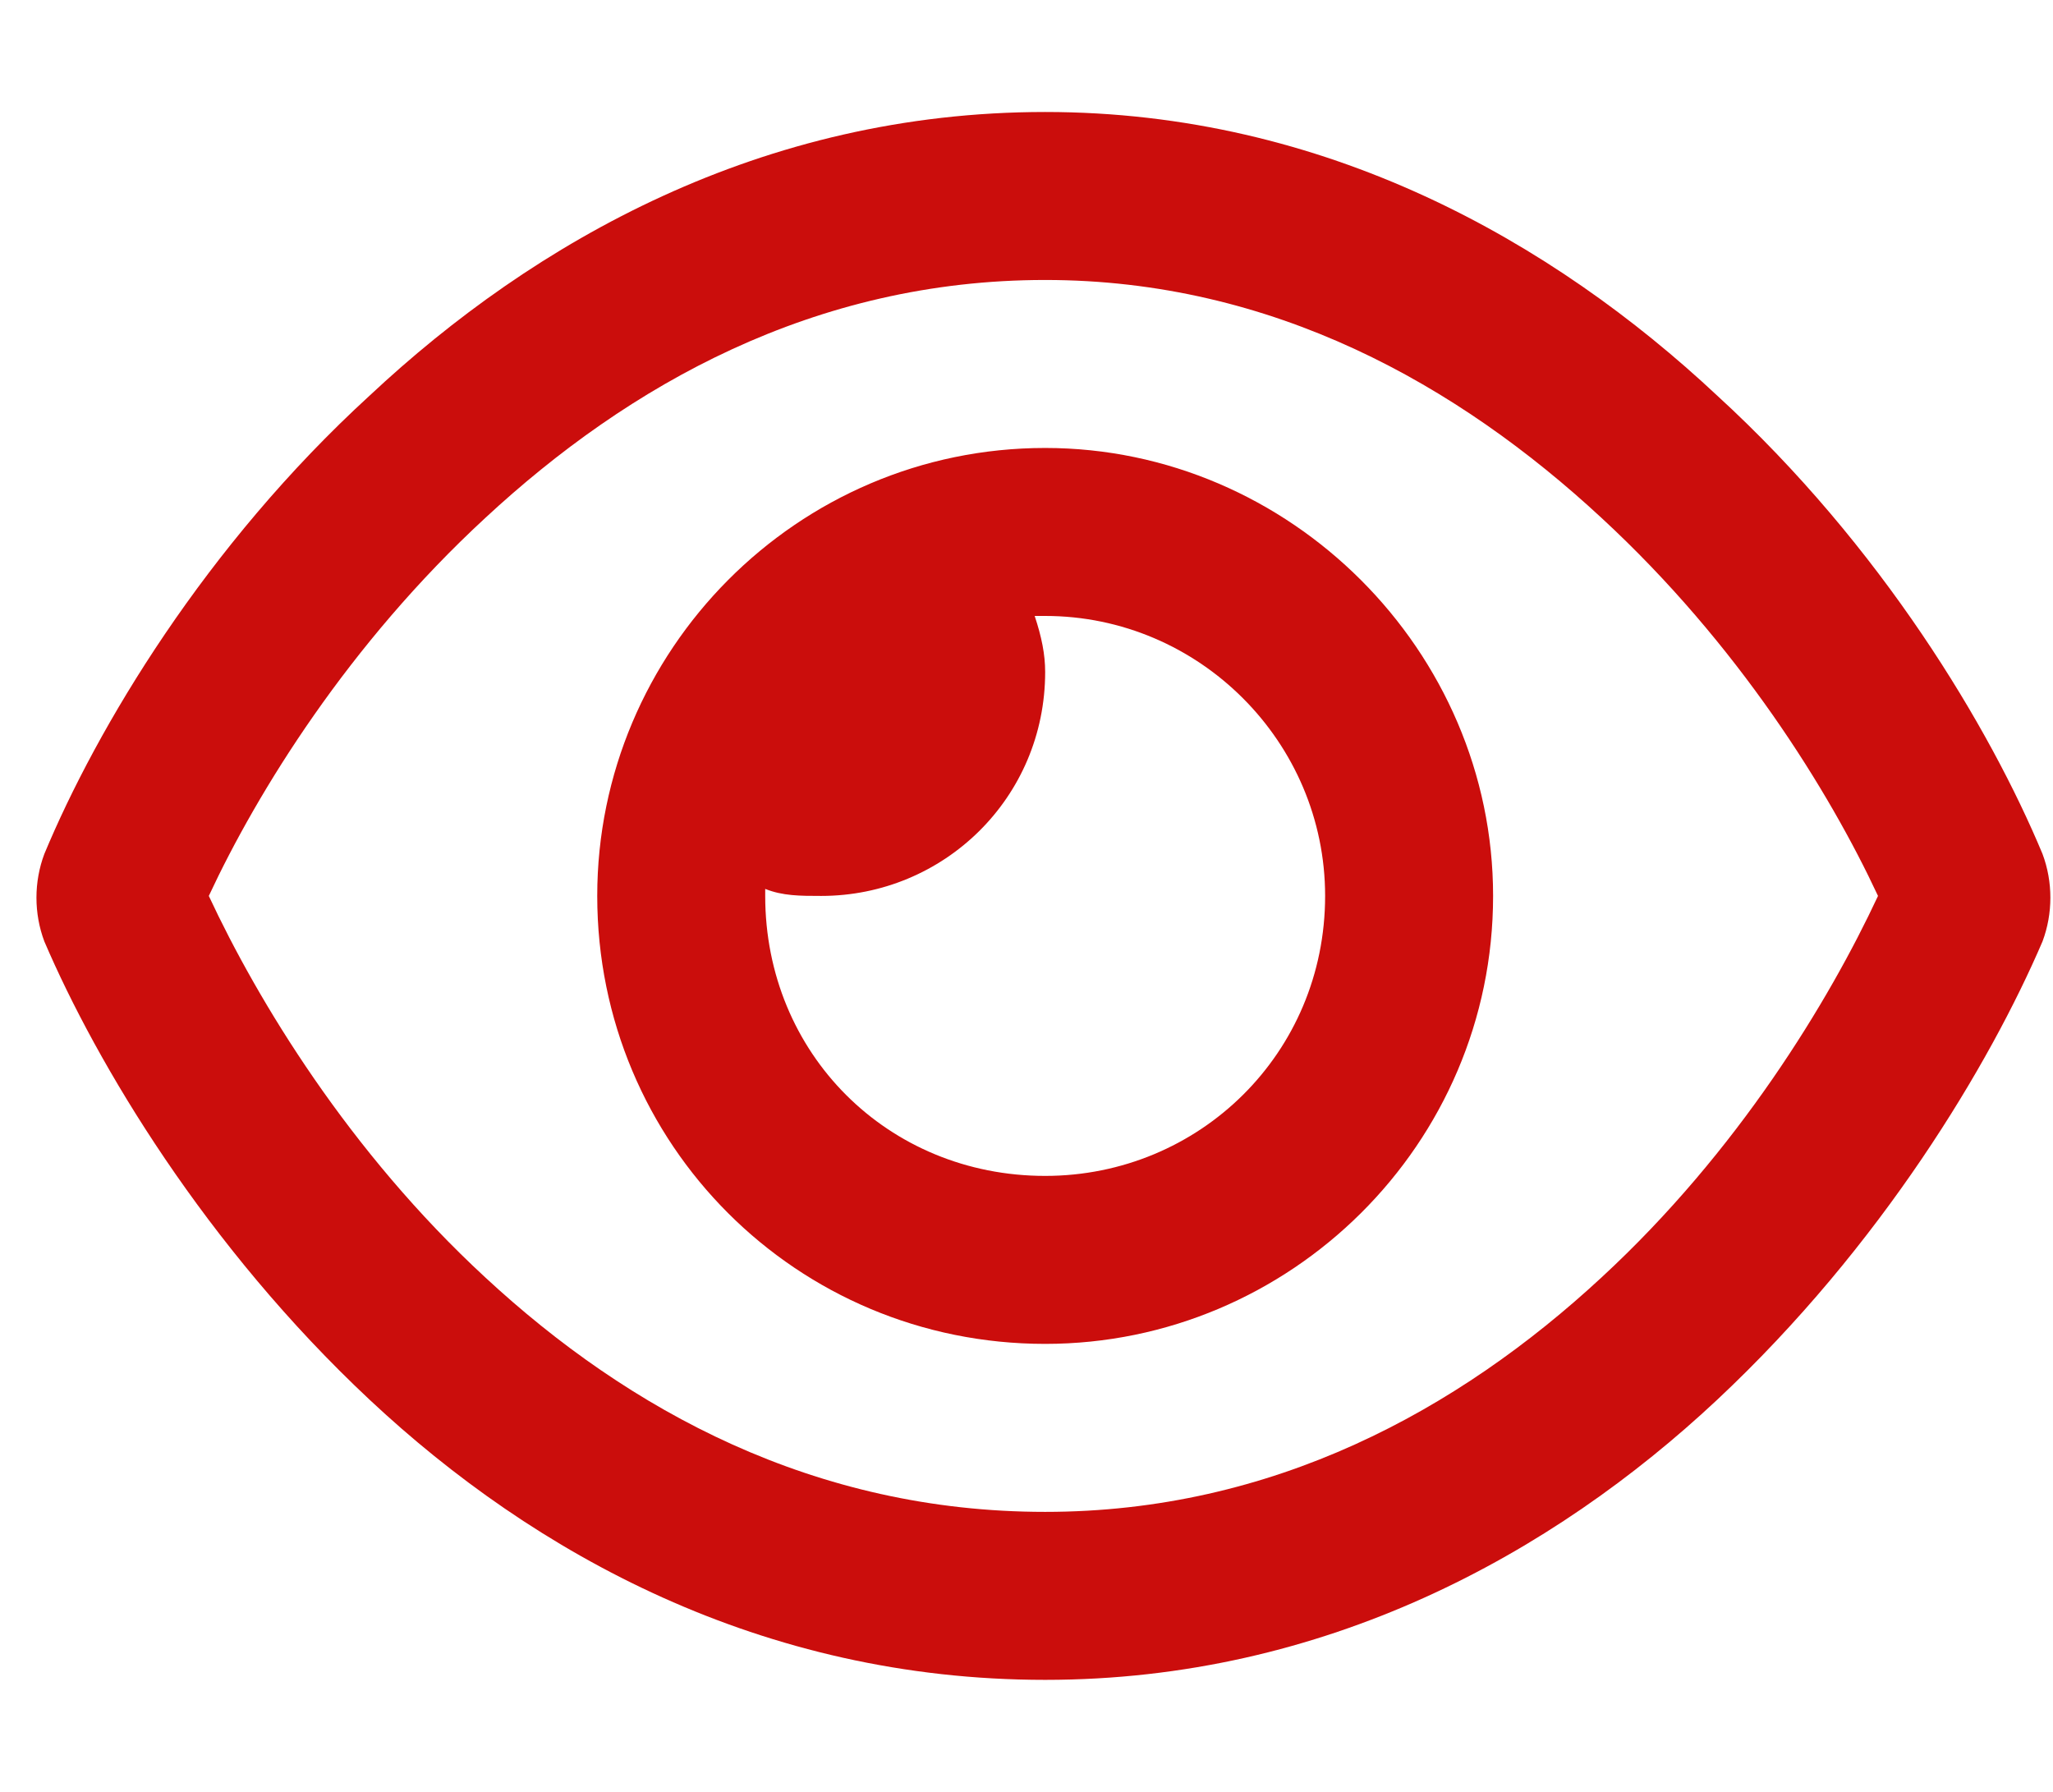
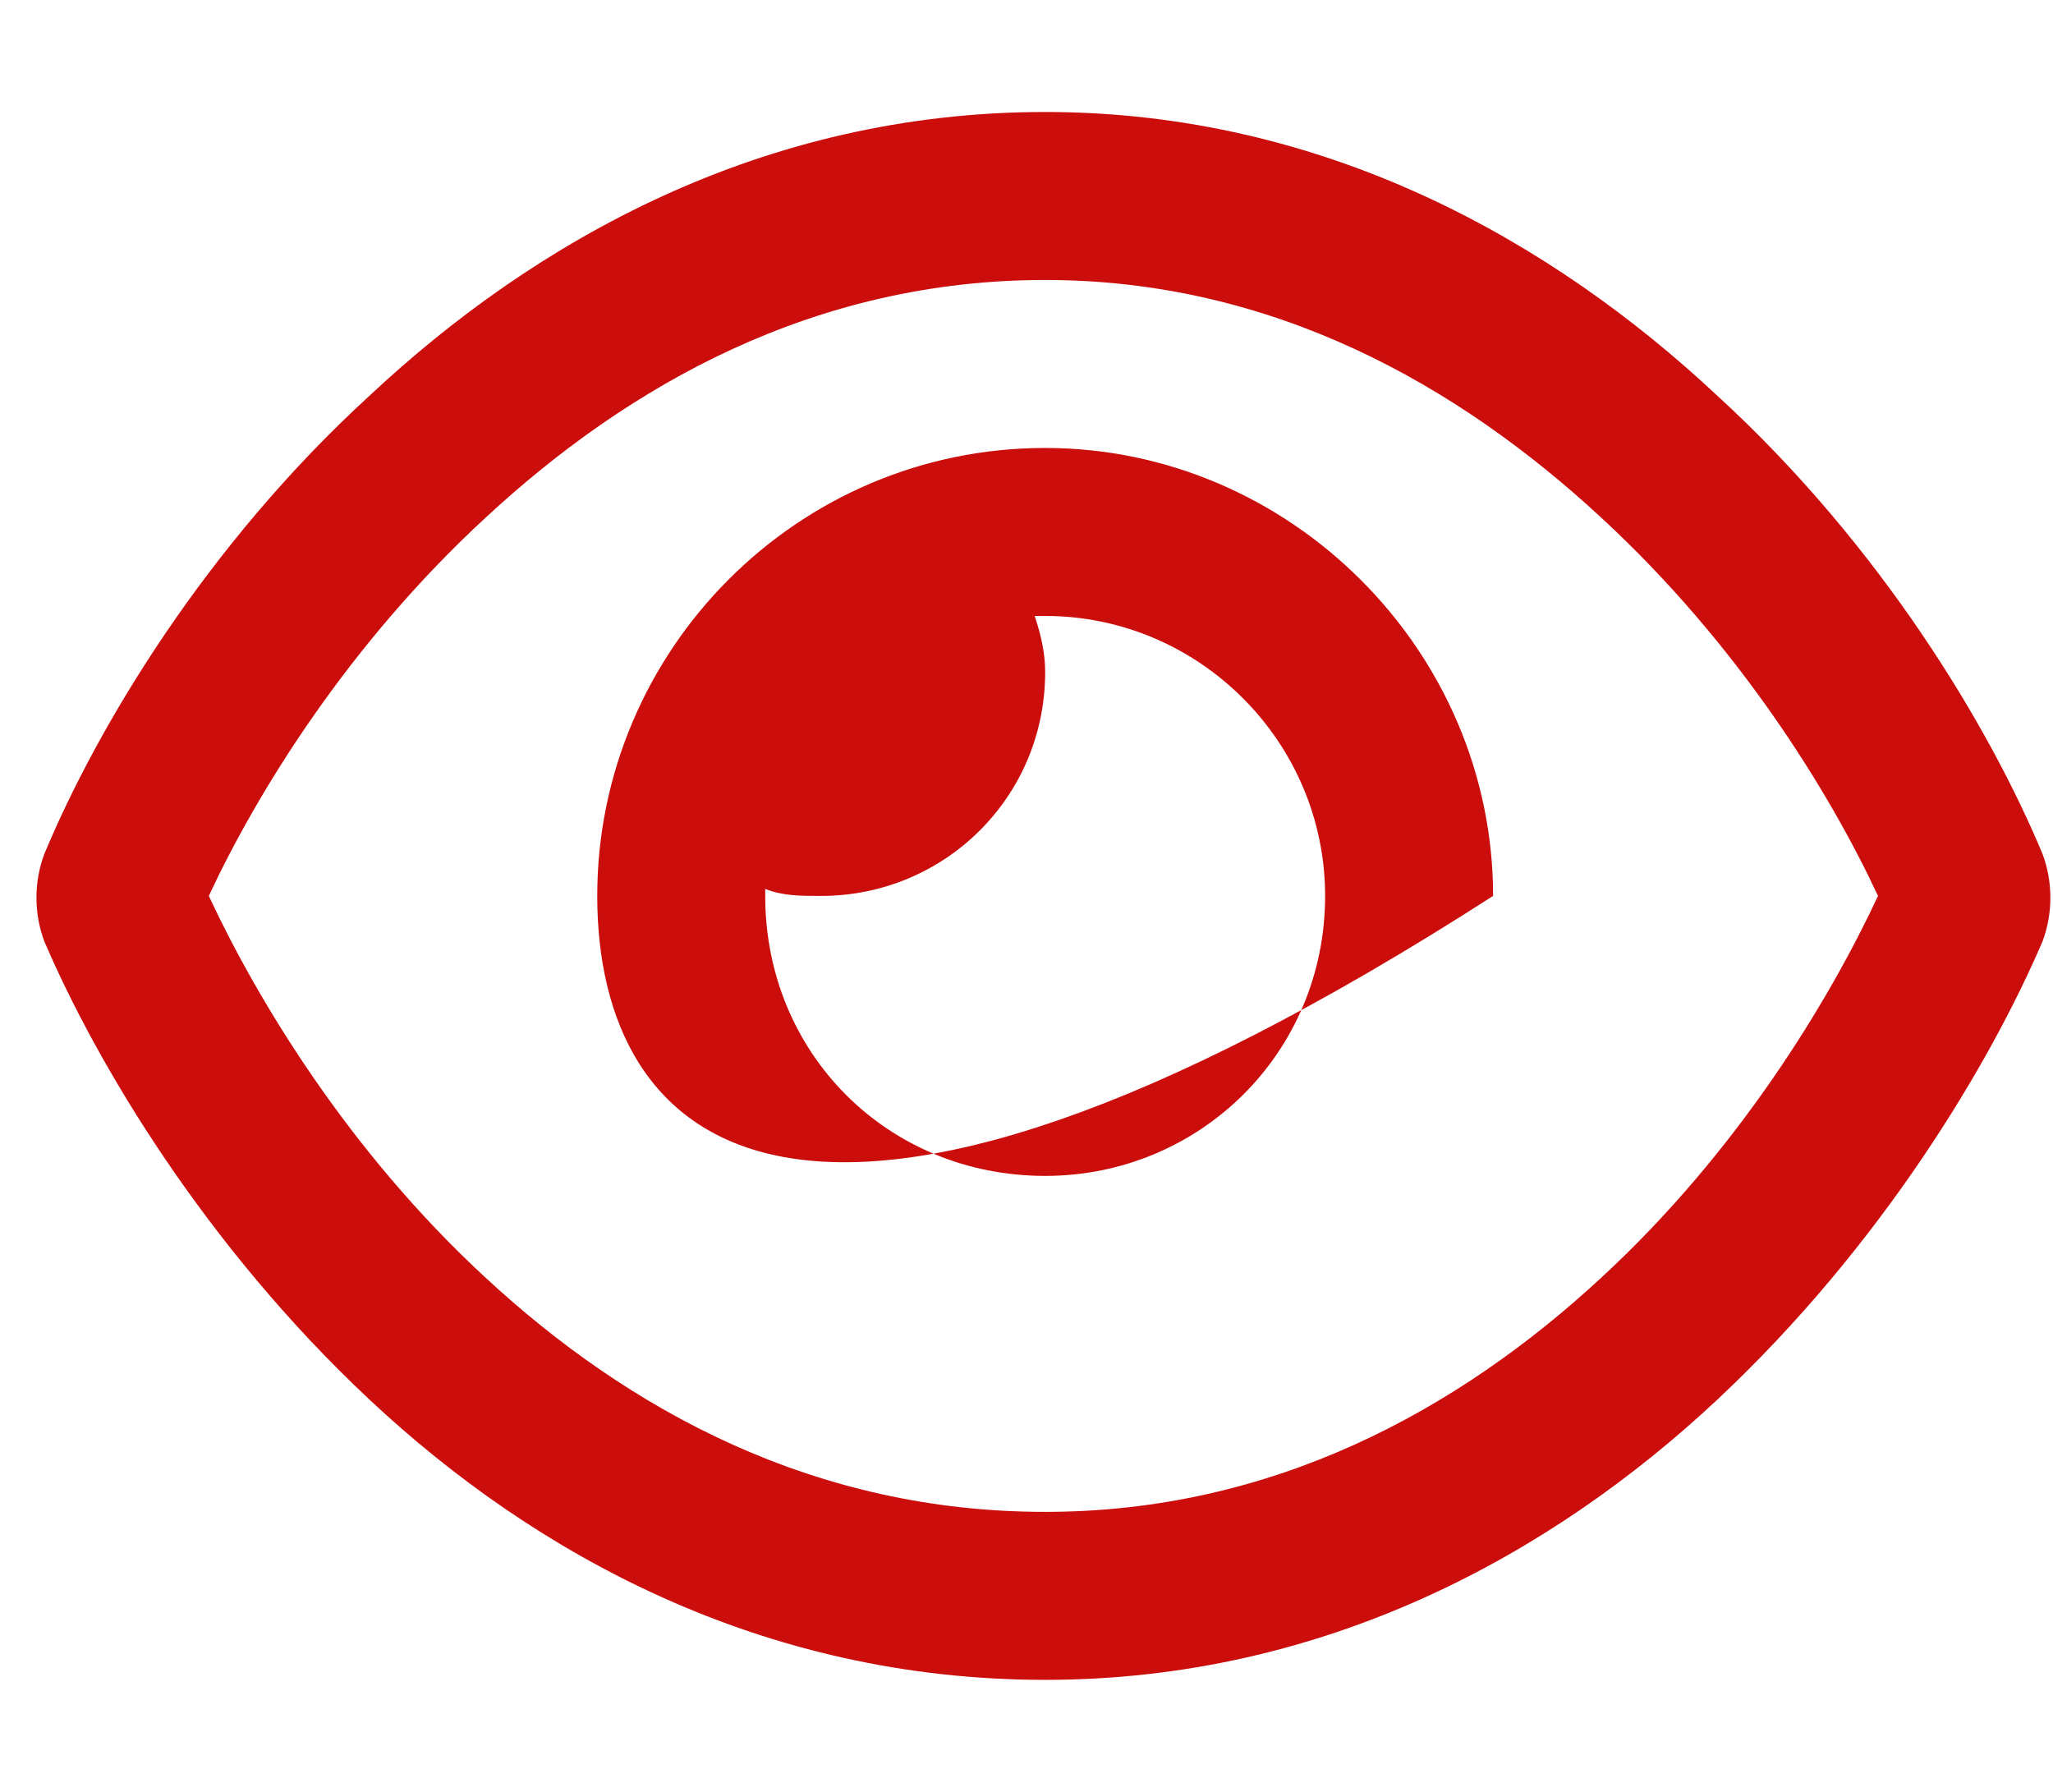
<svg xmlns="http://www.w3.org/2000/svg" width="55" height="48" viewBox="0 0 55 48" fill="none">
-   <path d="M16 24C16 17.438 21.344 12 28 12C34.562 12 40 17.438 40 24C40 30.656 34.562 36 28 36C21.344 36 16 30.656 16 24ZM28 31.5C32.125 31.5 35.5 28.219 35.5 24C35.5 19.875 32.125 16.5 28 16.5C27.906 16.5 27.812 16.5 27.719 16.5C27.906 17.062 28 17.531 28 18C28 21.375 25.281 24 22 24C21.438 24 20.969 24 20.5 23.812C20.5 23.906 20.5 24 20.5 24C20.5 28.219 23.781 31.5 28 31.5ZM9.906 10.594C14.312 6.469 20.406 3 28 3C35.5 3 41.594 6.469 46 10.594C50.406 14.625 53.312 19.5 54.719 22.875C55 23.625 55 24.469 54.719 25.219C53.312 28.5 50.406 33.375 46 37.5C41.594 41.625 35.5 45 28 45C20.406 45 14.312 41.625 9.906 37.5C5.5 33.375 2.594 28.5 1.188 25.219C0.906 24.469 0.906 23.625 1.188 22.875C2.594 19.5 5.5 14.625 9.906 10.594ZM28 7.5C21.812 7.5 16.844 10.312 13 13.875C9.344 17.25 6.906 21.188 5.594 24C6.906 26.812 9.344 30.844 13 34.219C16.844 37.781 21.812 40.5 28 40.5C34.094 40.5 39.062 37.781 42.906 34.219C46.562 30.844 49 26.812 50.312 24C49 21.188 46.562 17.25 42.906 13.875C39.062 10.312 34.094 7.5 28 7.5Z" fill="#CB0D0C" />
+   <path d="M16 24C16 17.438 21.344 12 28 12C34.562 12 40 17.438 40 24C21.344 36 16 30.656 16 24ZM28 31.5C32.125 31.5 35.5 28.219 35.5 24C35.5 19.875 32.125 16.5 28 16.5C27.906 16.5 27.812 16.5 27.719 16.5C27.906 17.062 28 17.531 28 18C28 21.375 25.281 24 22 24C21.438 24 20.969 24 20.5 23.812C20.5 23.906 20.5 24 20.5 24C20.5 28.219 23.781 31.5 28 31.5ZM9.906 10.594C14.312 6.469 20.406 3 28 3C35.5 3 41.594 6.469 46 10.594C50.406 14.625 53.312 19.5 54.719 22.875C55 23.625 55 24.469 54.719 25.219C53.312 28.5 50.406 33.375 46 37.5C41.594 41.625 35.5 45 28 45C20.406 45 14.312 41.625 9.906 37.5C5.5 33.375 2.594 28.5 1.188 25.219C0.906 24.469 0.906 23.625 1.188 22.875C2.594 19.5 5.5 14.625 9.906 10.594ZM28 7.5C21.812 7.5 16.844 10.312 13 13.875C9.344 17.25 6.906 21.188 5.594 24C6.906 26.812 9.344 30.844 13 34.219C16.844 37.781 21.812 40.5 28 40.5C34.094 40.5 39.062 37.781 42.906 34.219C46.562 30.844 49 26.812 50.312 24C49 21.188 46.562 17.25 42.906 13.875C39.062 10.312 34.094 7.5 28 7.5Z" fill="#CB0D0C" />
</svg>